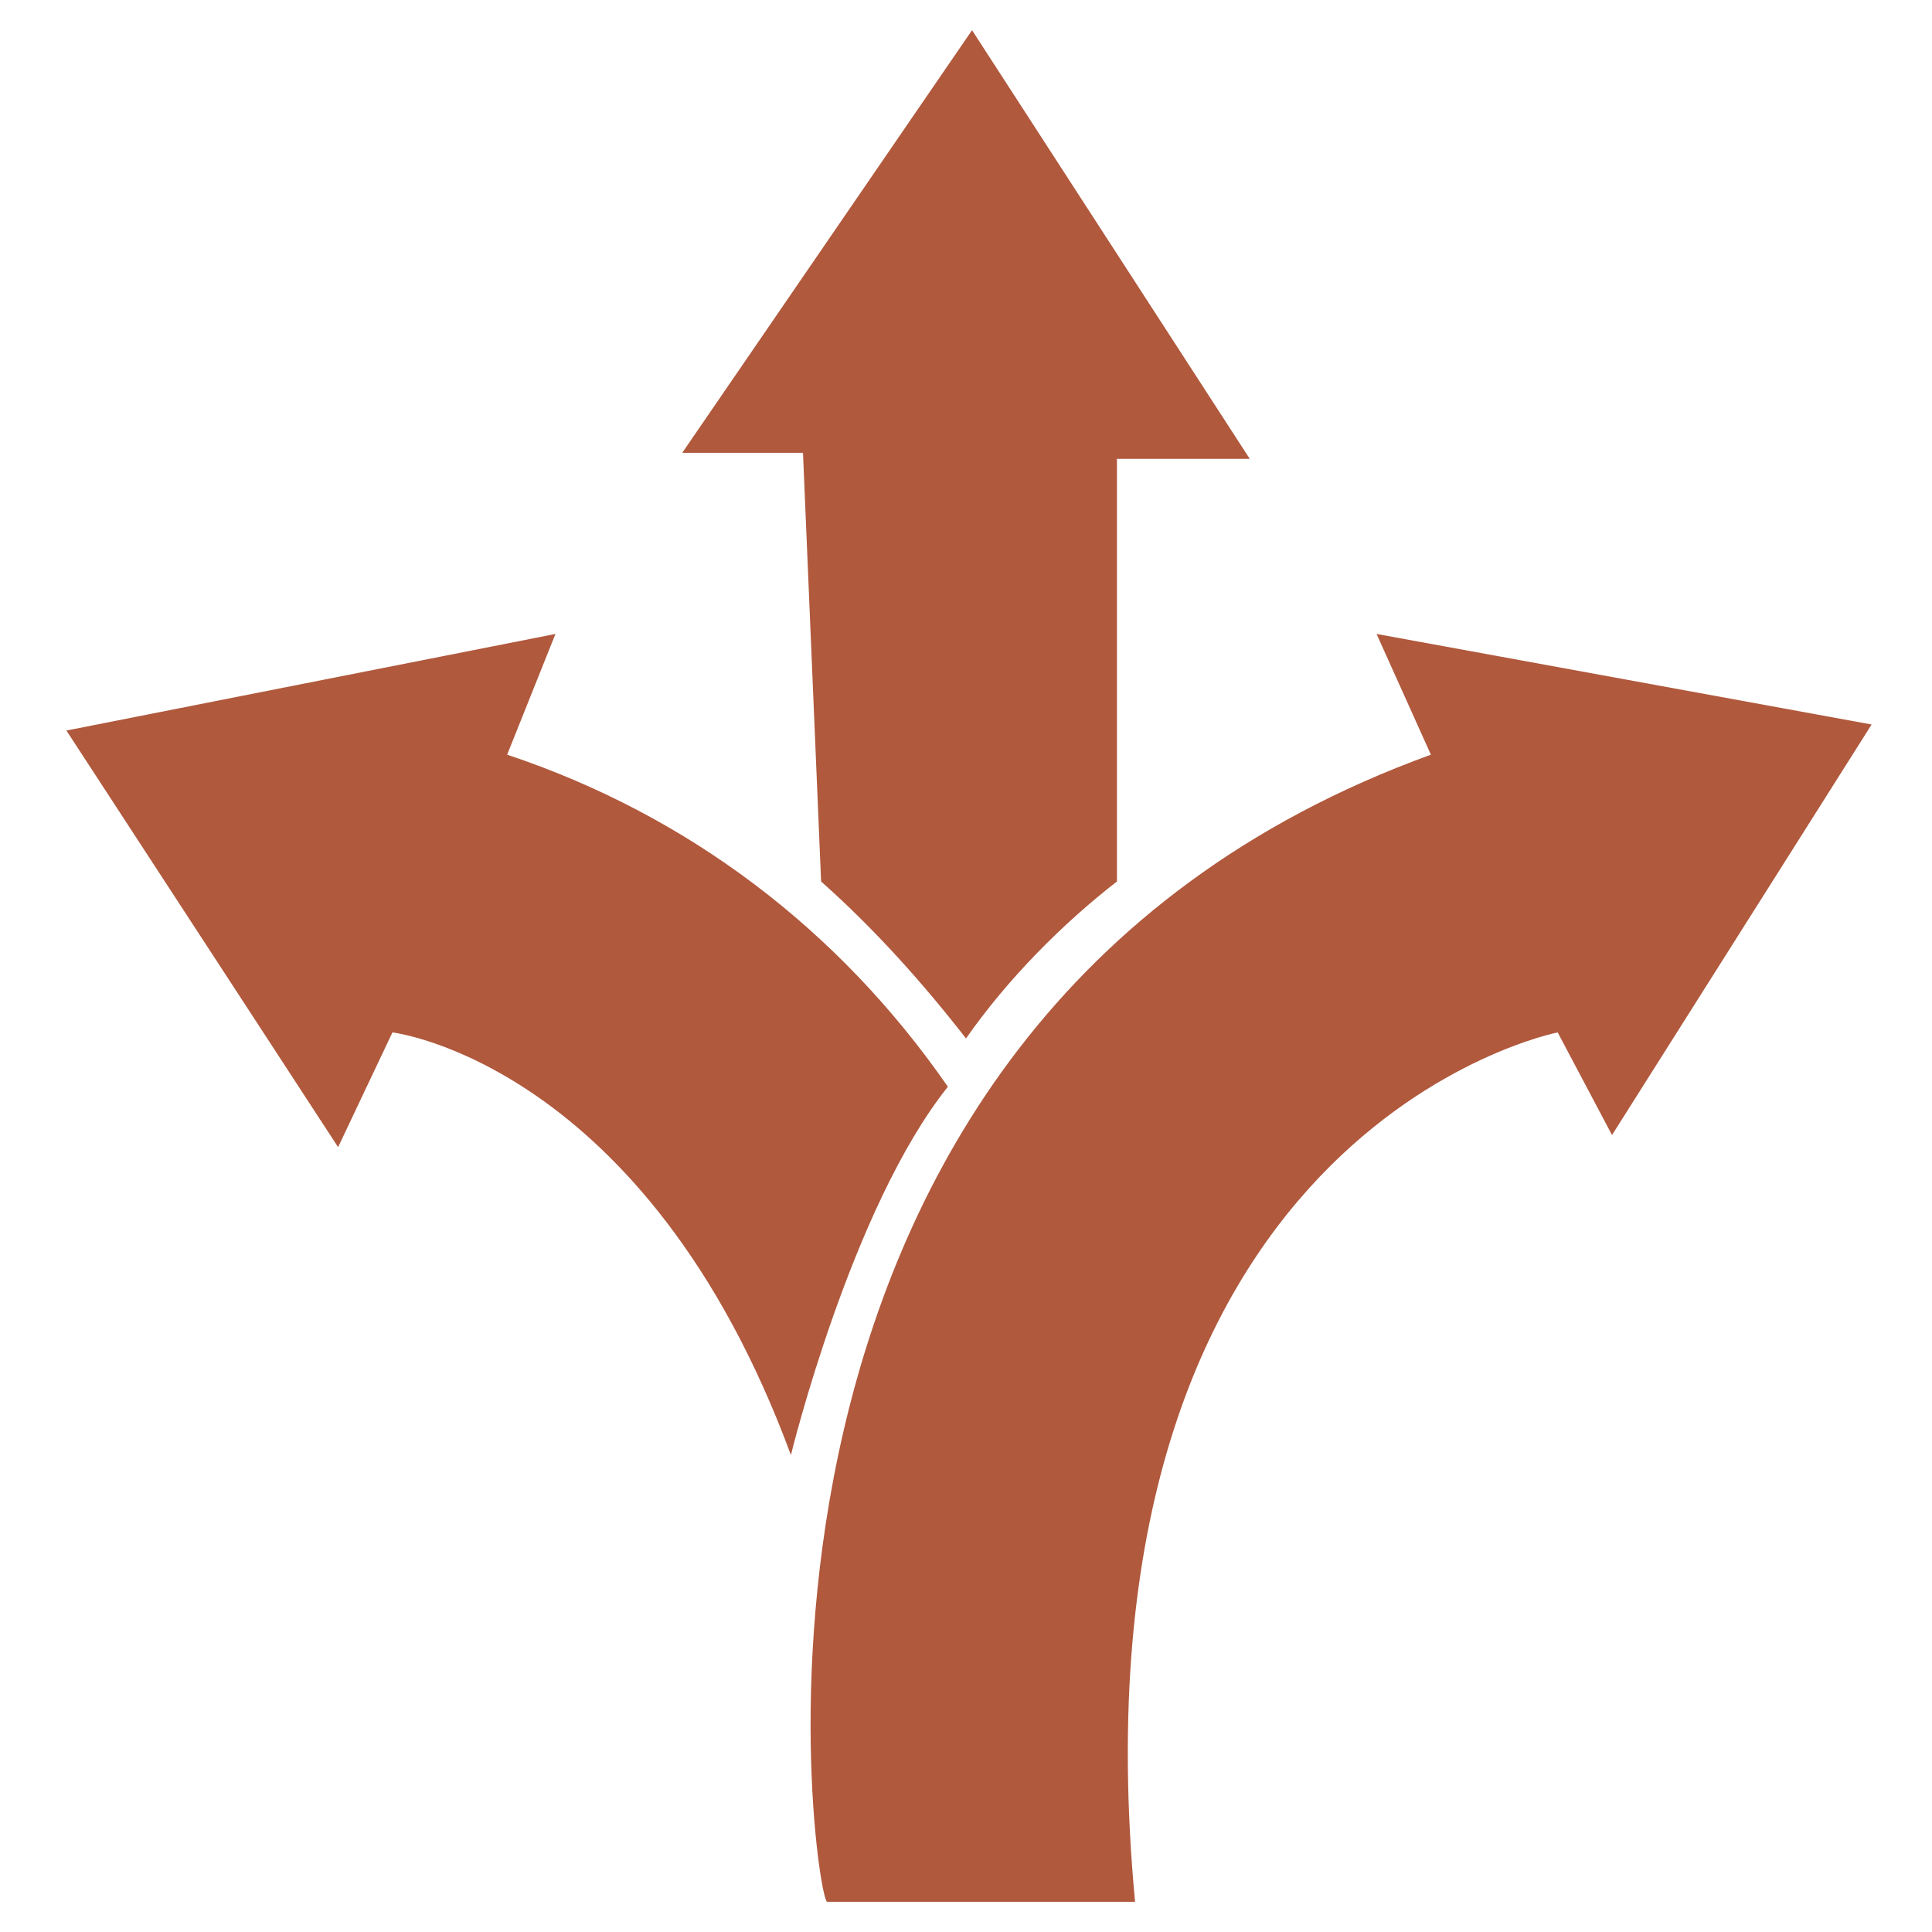
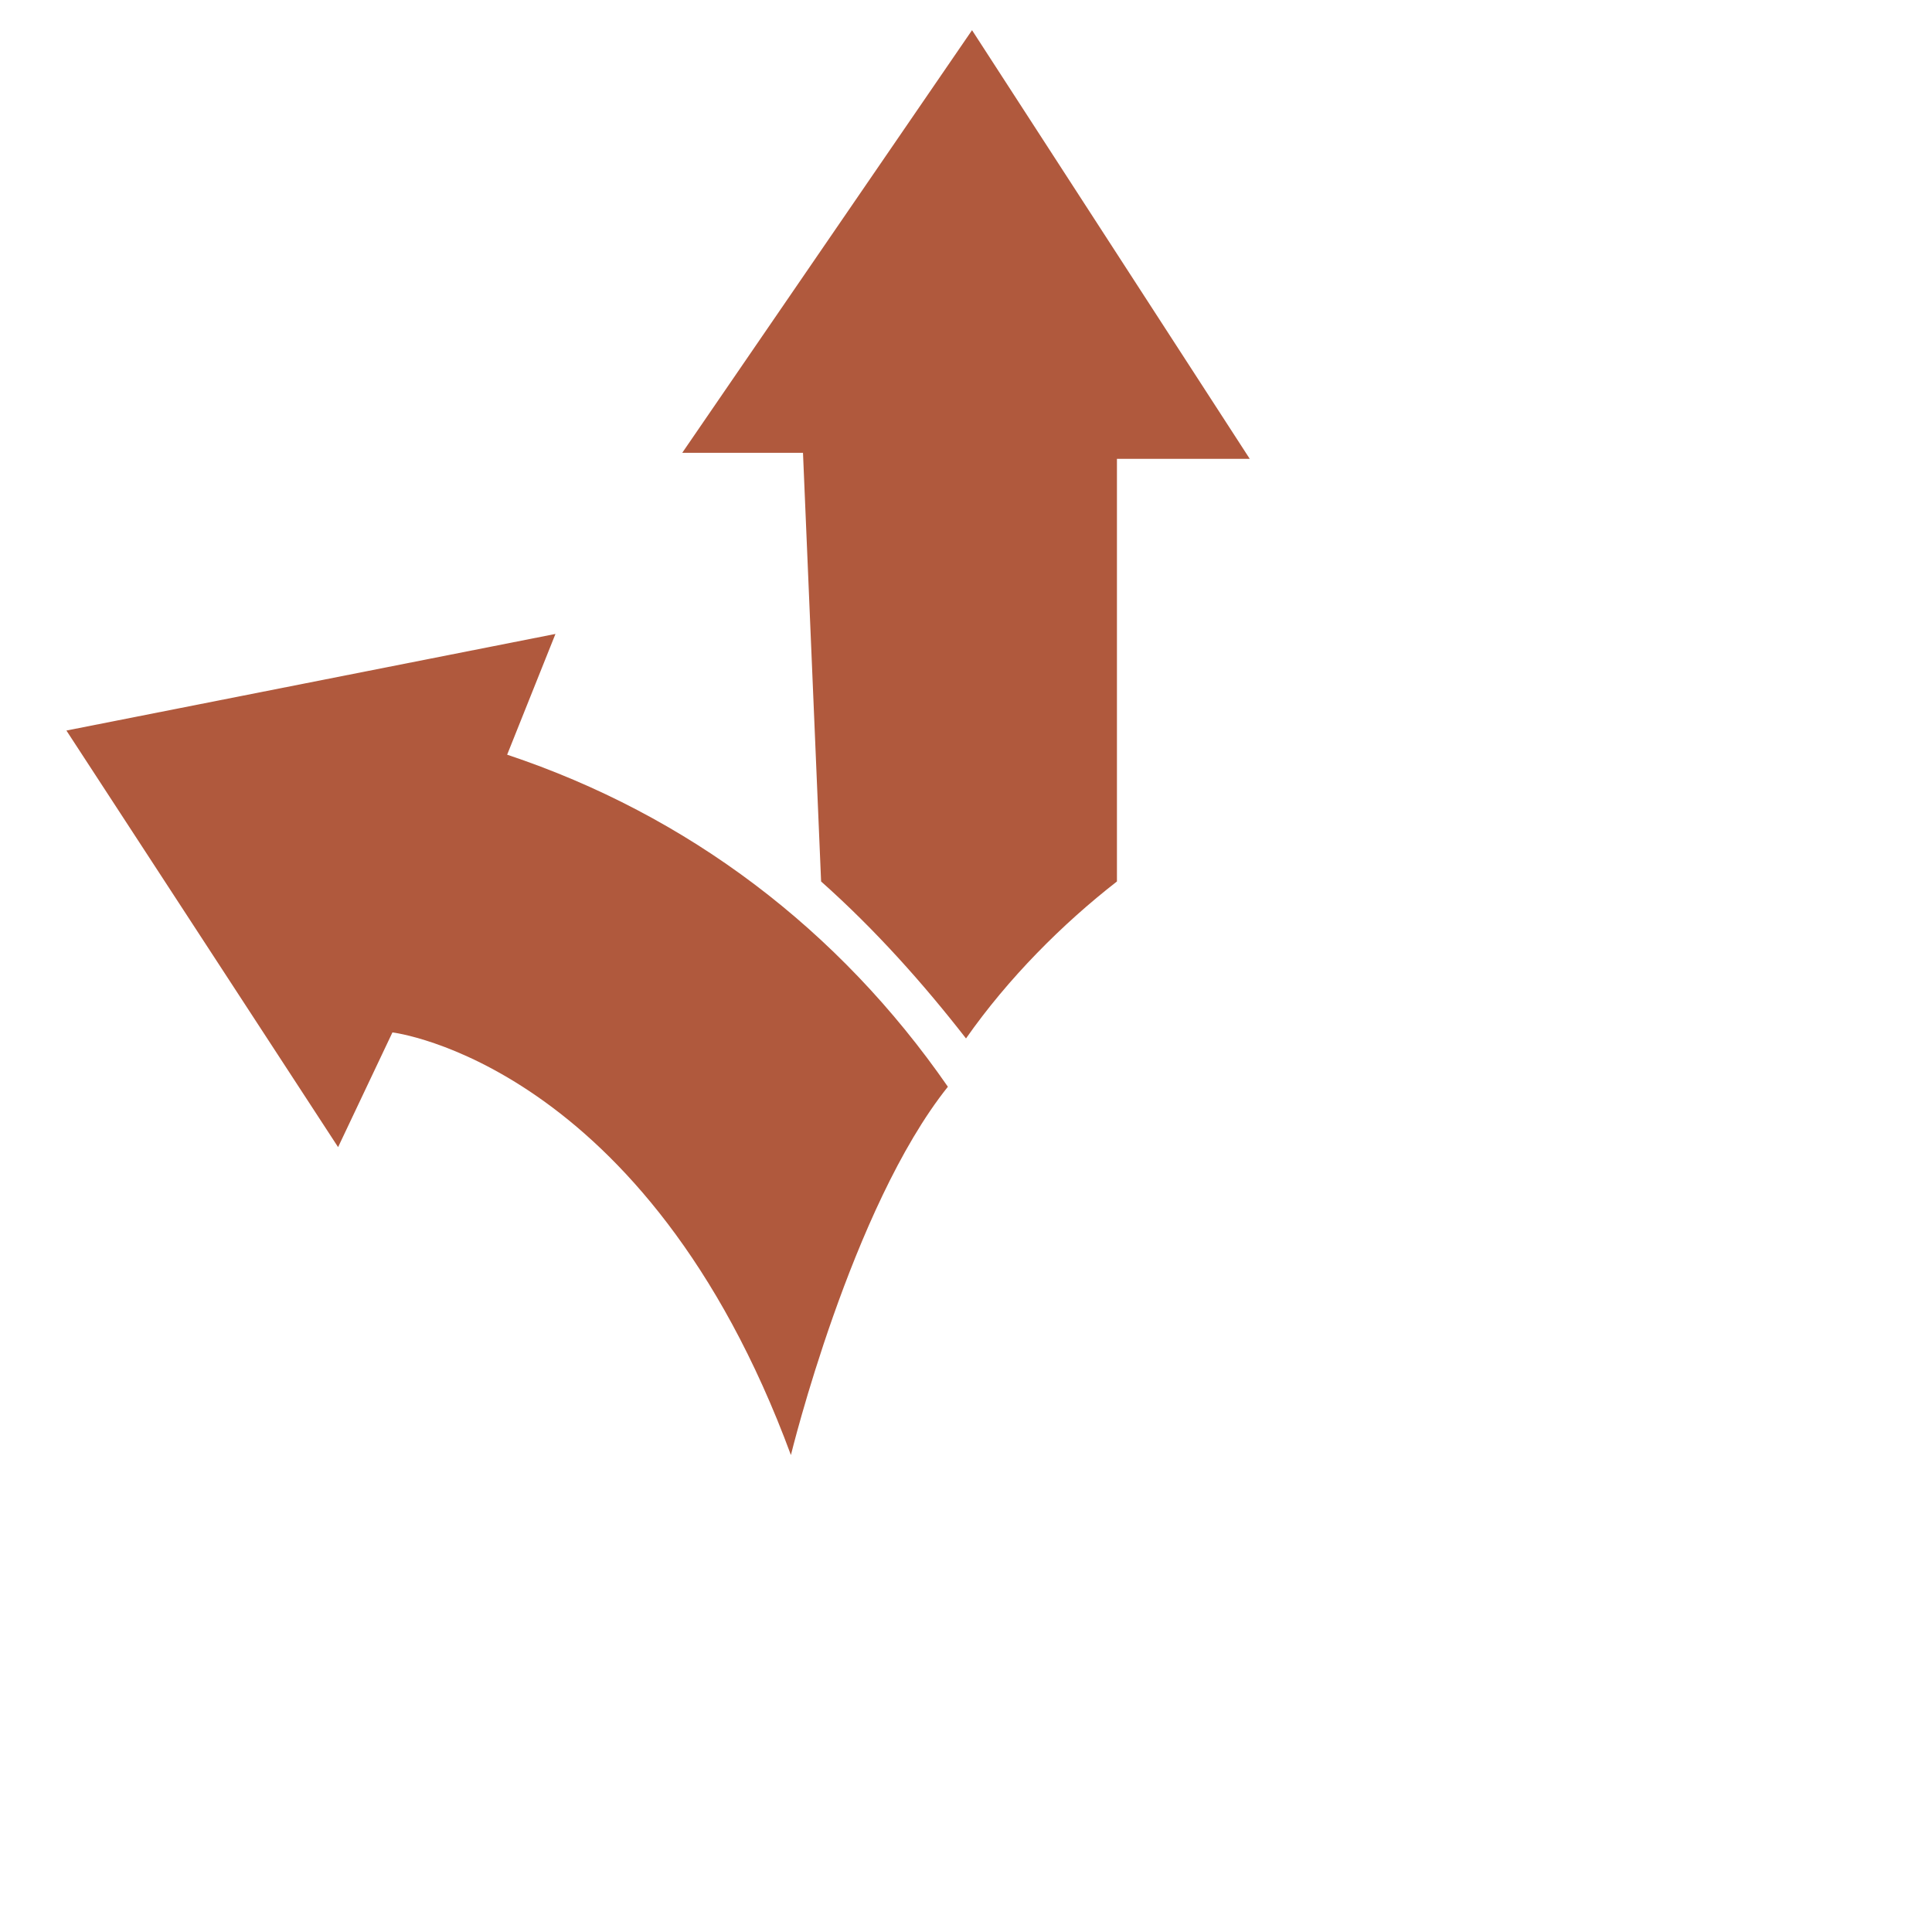
<svg xmlns="http://www.w3.org/2000/svg" version="1.1" id="Layer_1" x="0px" y="0px" viewBox="0 0 32 32" style="enable-background:new 0 0 32 32;" xml:space="preserve">
  <style type="text/css">
	.st0{fill:#B0593D;}
</style>
  <title>Icon_Direction_BxW</title>
  <path class="st0" d="M13.6,14.6c0.9,0.8,1.7,1.7,2.4,2.6c0.7-1,1.6-1.9,2.5-2.6V7.6h2.2l-4.6-7.1l-4.8,7h2L13.6,14.6z" />
  <path class="st0" d="M8.4,12.5l0.8-2l-8.1,1.6L5.6,19l0.9-1.9c0,0,4.2,0.5,6.6,7c0,0,1-4.1,2.6-6.1C13.9,15.4,11.4,13.5,8.4,12.5z" />
-   <path class="st0" d="M23.7,12.5l-0.9-2l8.2,1.5l-4.3,6.8l-0.9-1.7c0,0-8.2,1.6-7,14.4h-5.1C13.5,31.5,11.3,17,23.7,12.5z" />
</svg>